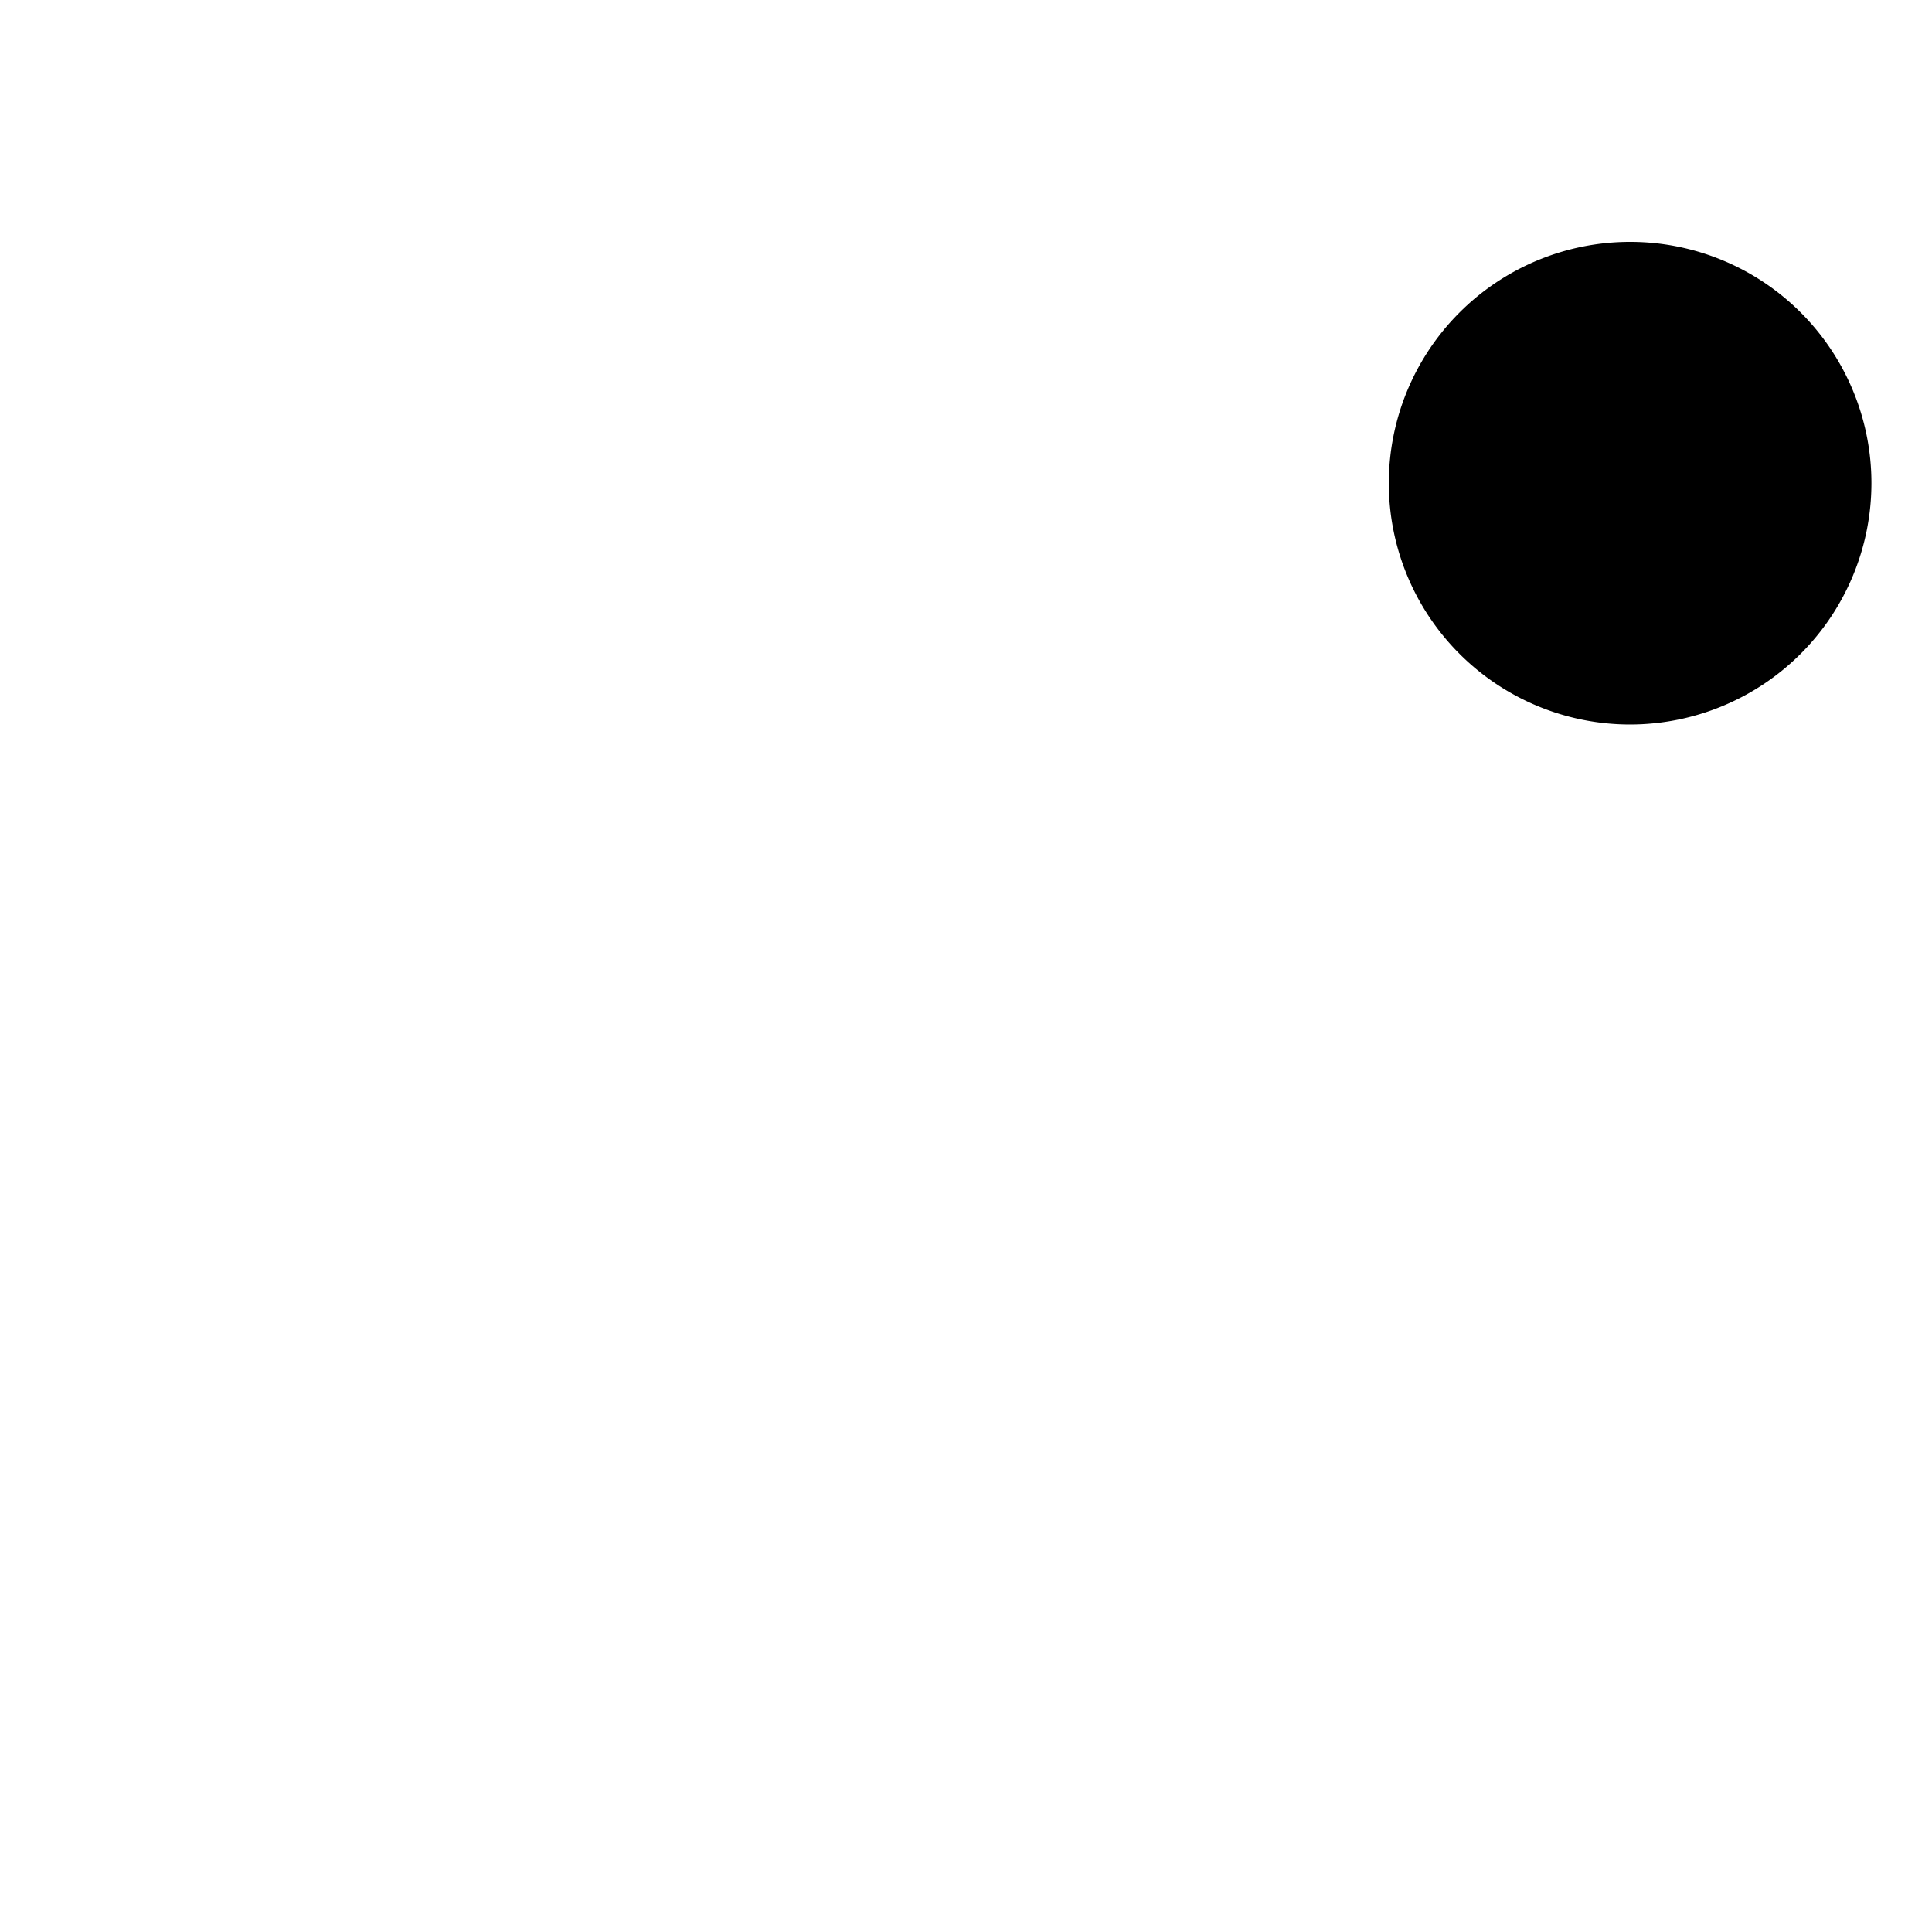
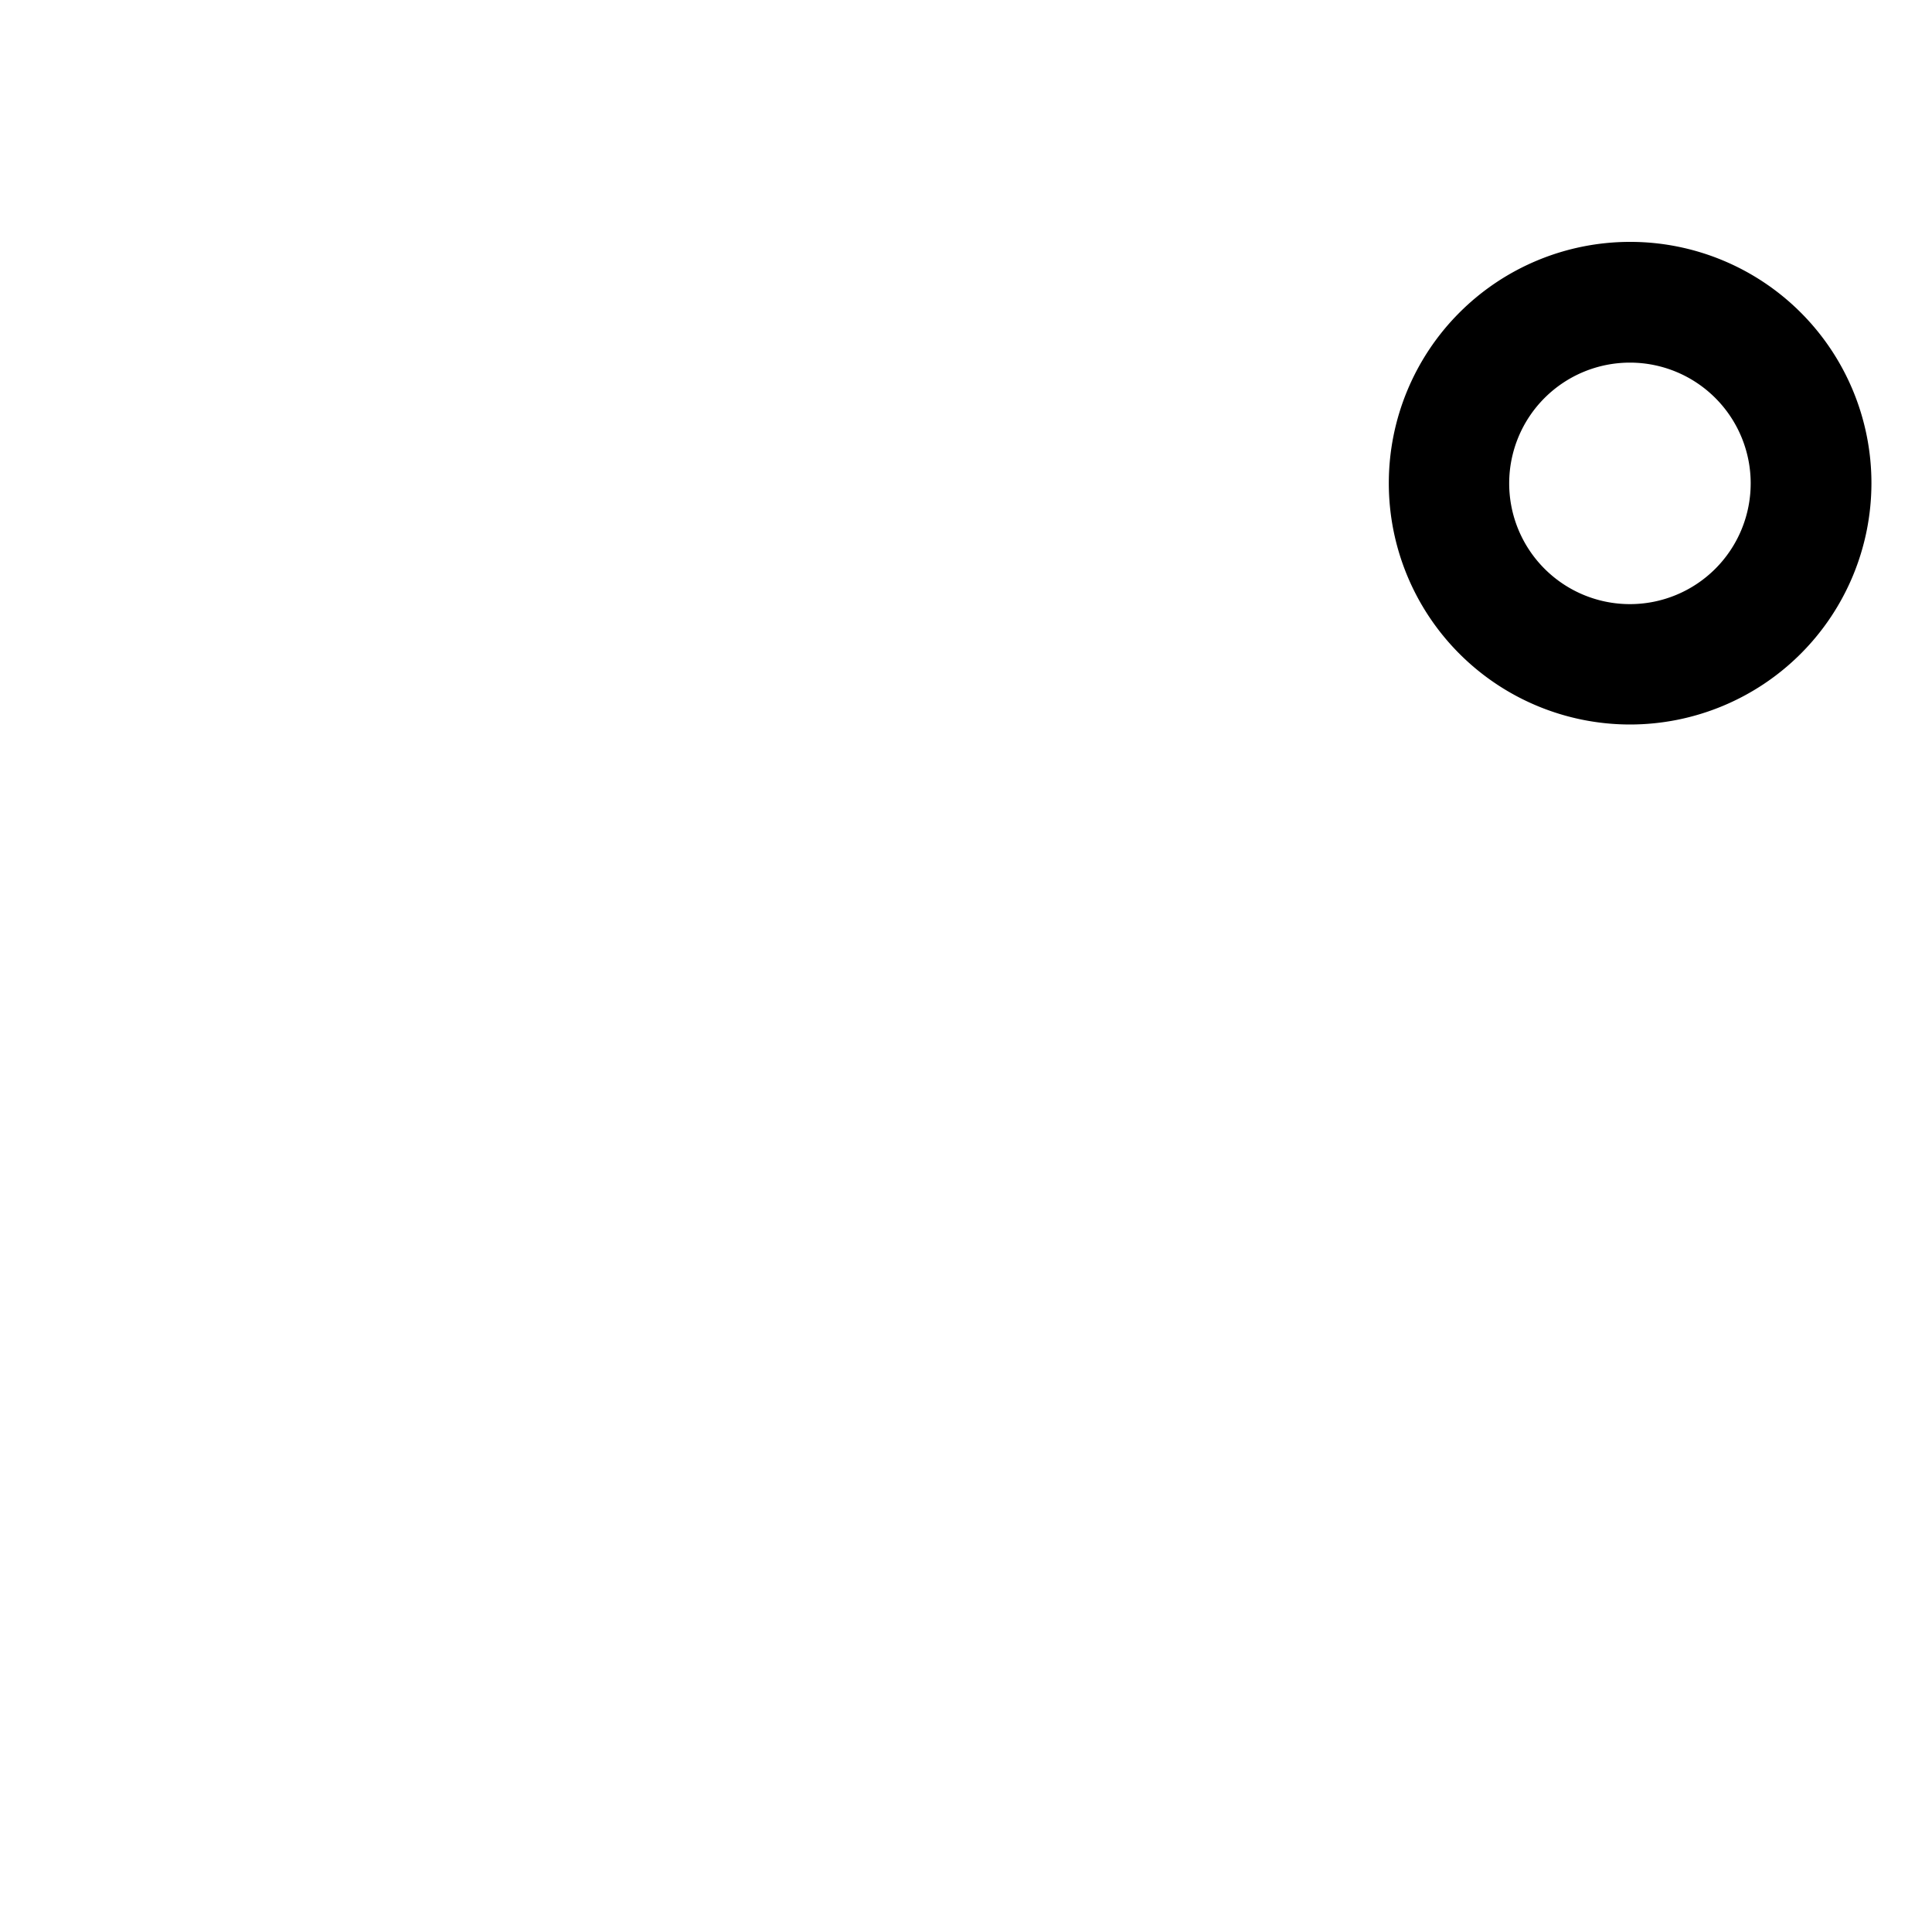
<svg xmlns="http://www.w3.org/2000/svg" width="512" height="512" viewBox="0 0 512 512">
  <title>Ionic Icons - Shock Theme 1.0</title>
  <path d="M320,96H88a40,40,0,0,0-40,40V376a40,40,0,0,0,40,40H422.73a40,40,0,0,0,40-40V239" style="fill:none;stroke:inherit;stroke-linecap:round;stroke-linejoin:round;stroke-width:32px" />
  <polyline points="112 160 256 272 343 206.33" style="fill:none;stroke:inherit;stroke-linecap:round;stroke-linejoin:round;stroke-width:32px" />
-   <circle cx="431.95" cy="128.05" r="47.95" />
  <path d="M432,192a63.95,63.95,0,1,1,63.95-63.95A64,64,0,0,1,432,192Zm0-95.9a32,32,0,1,0,31.95,32A32,32,0,0,0,432,96.1Z" />
</svg>